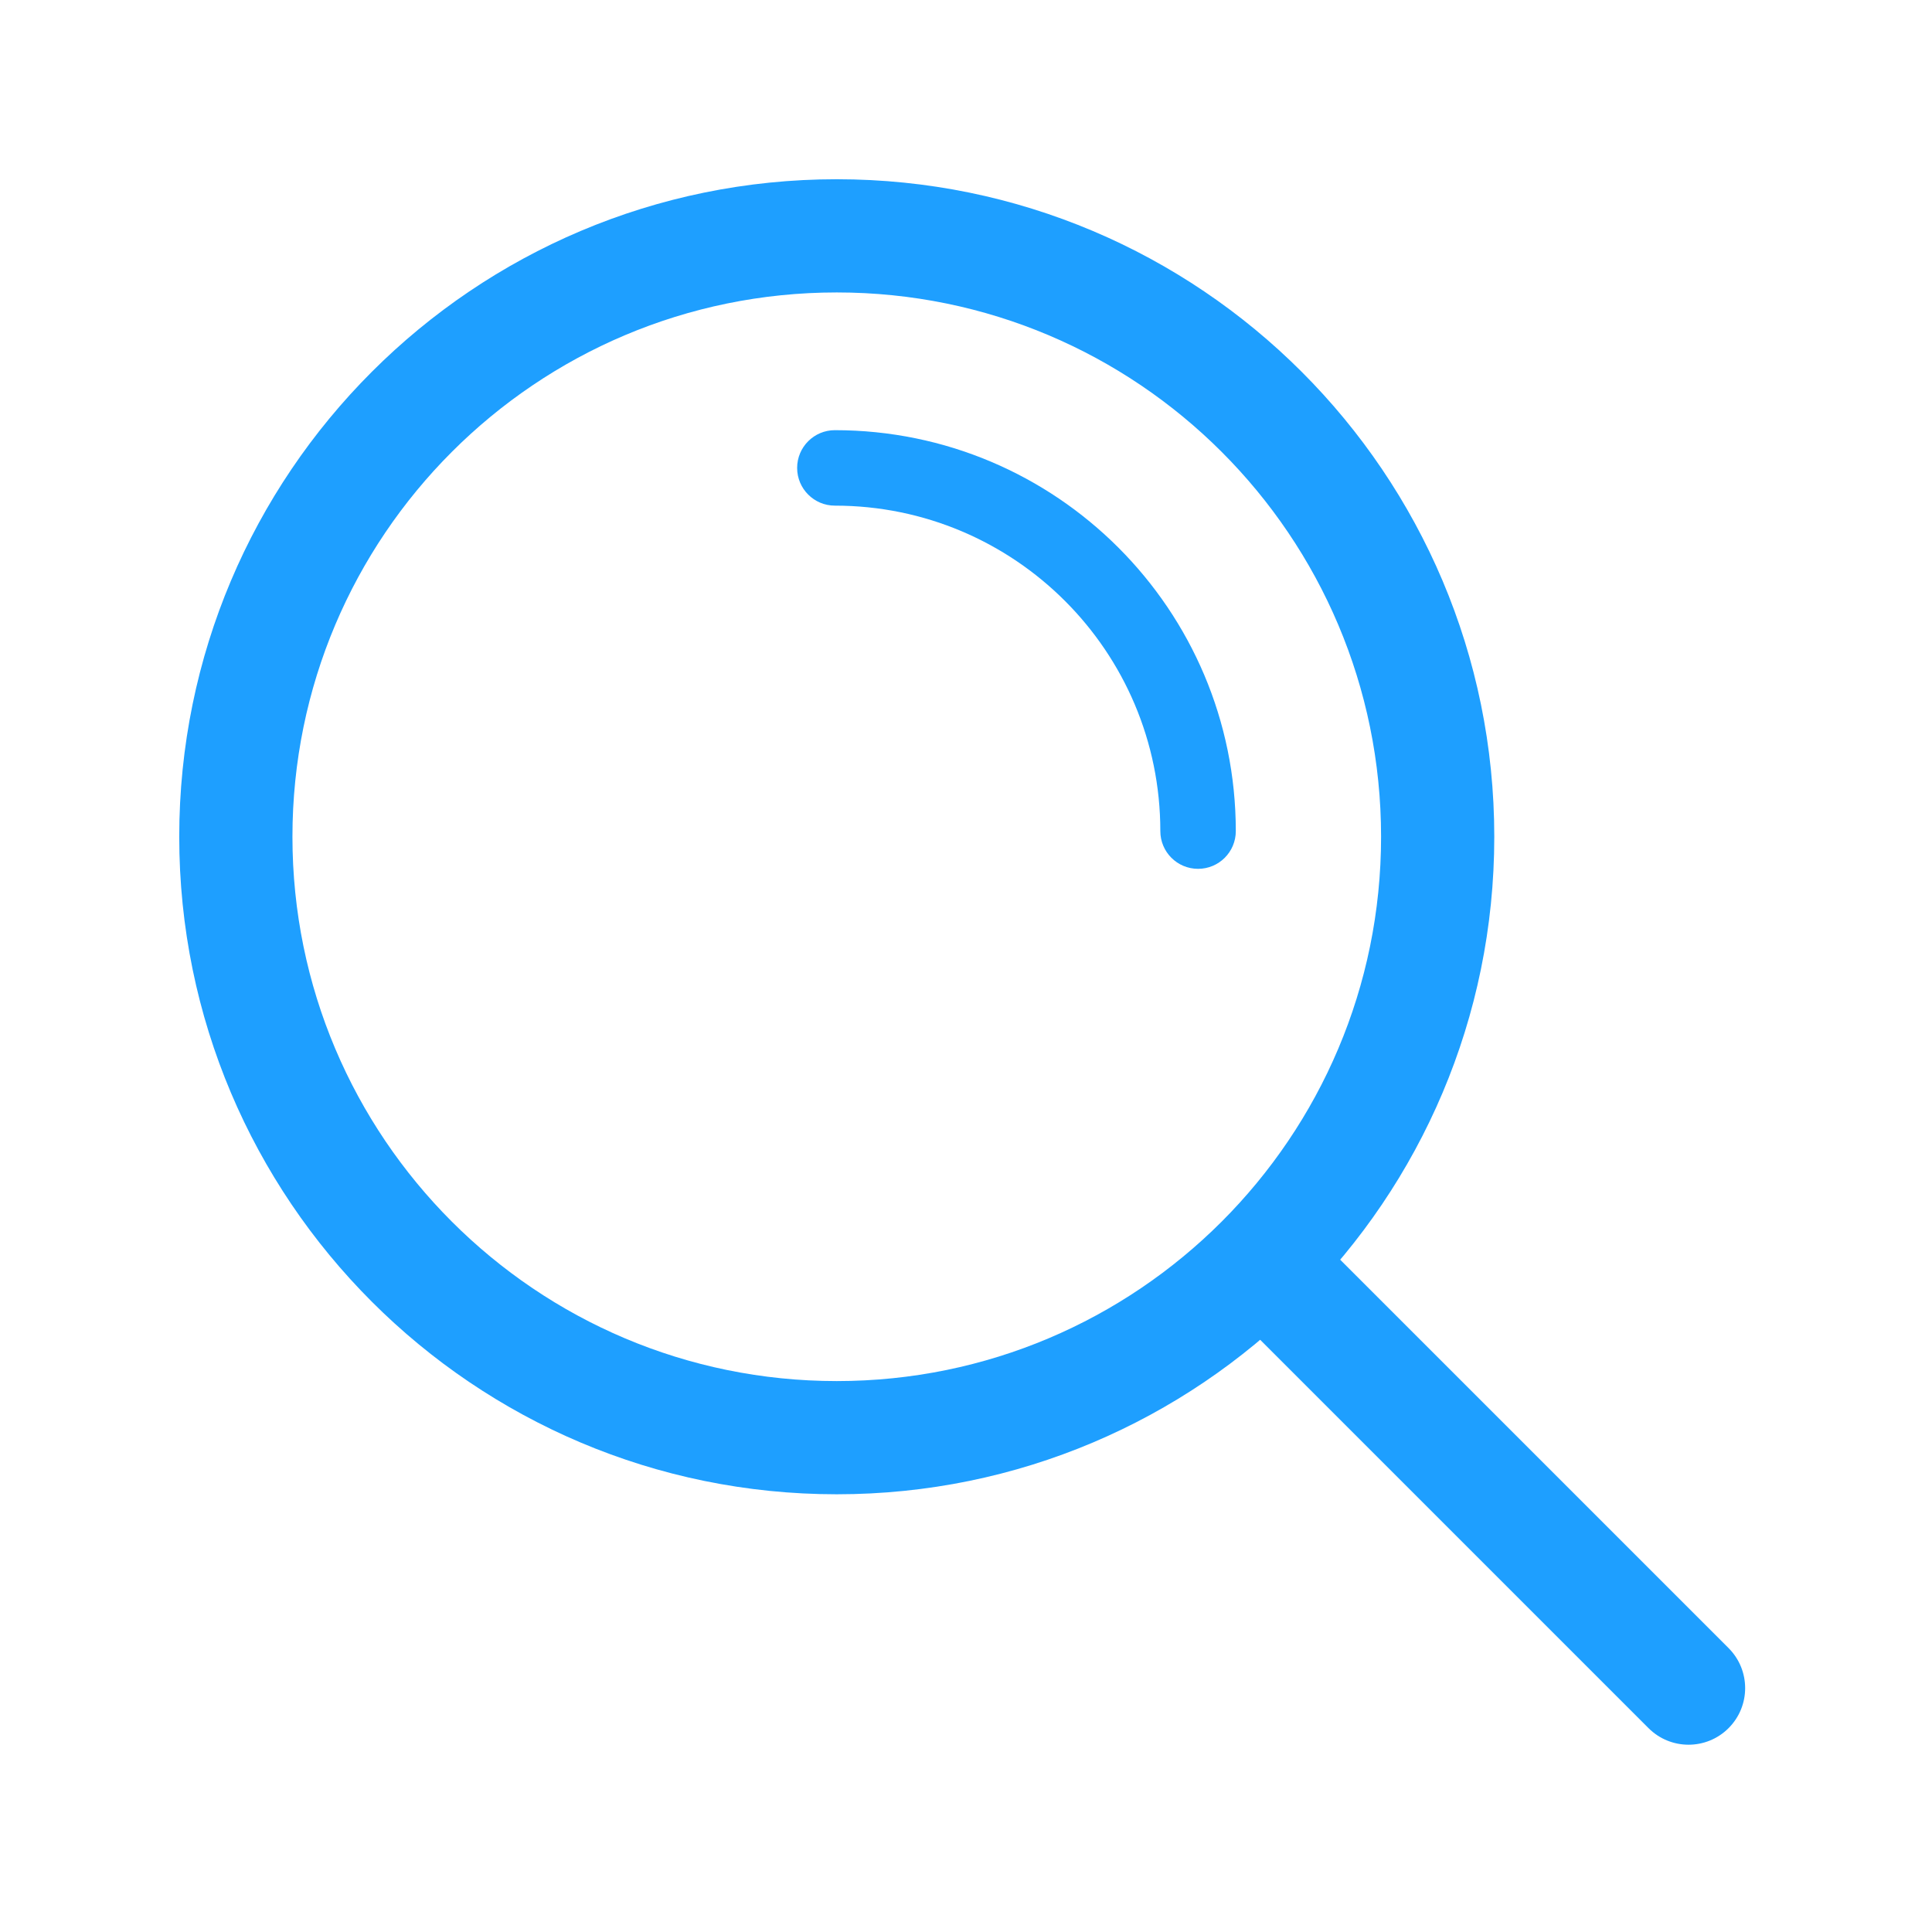
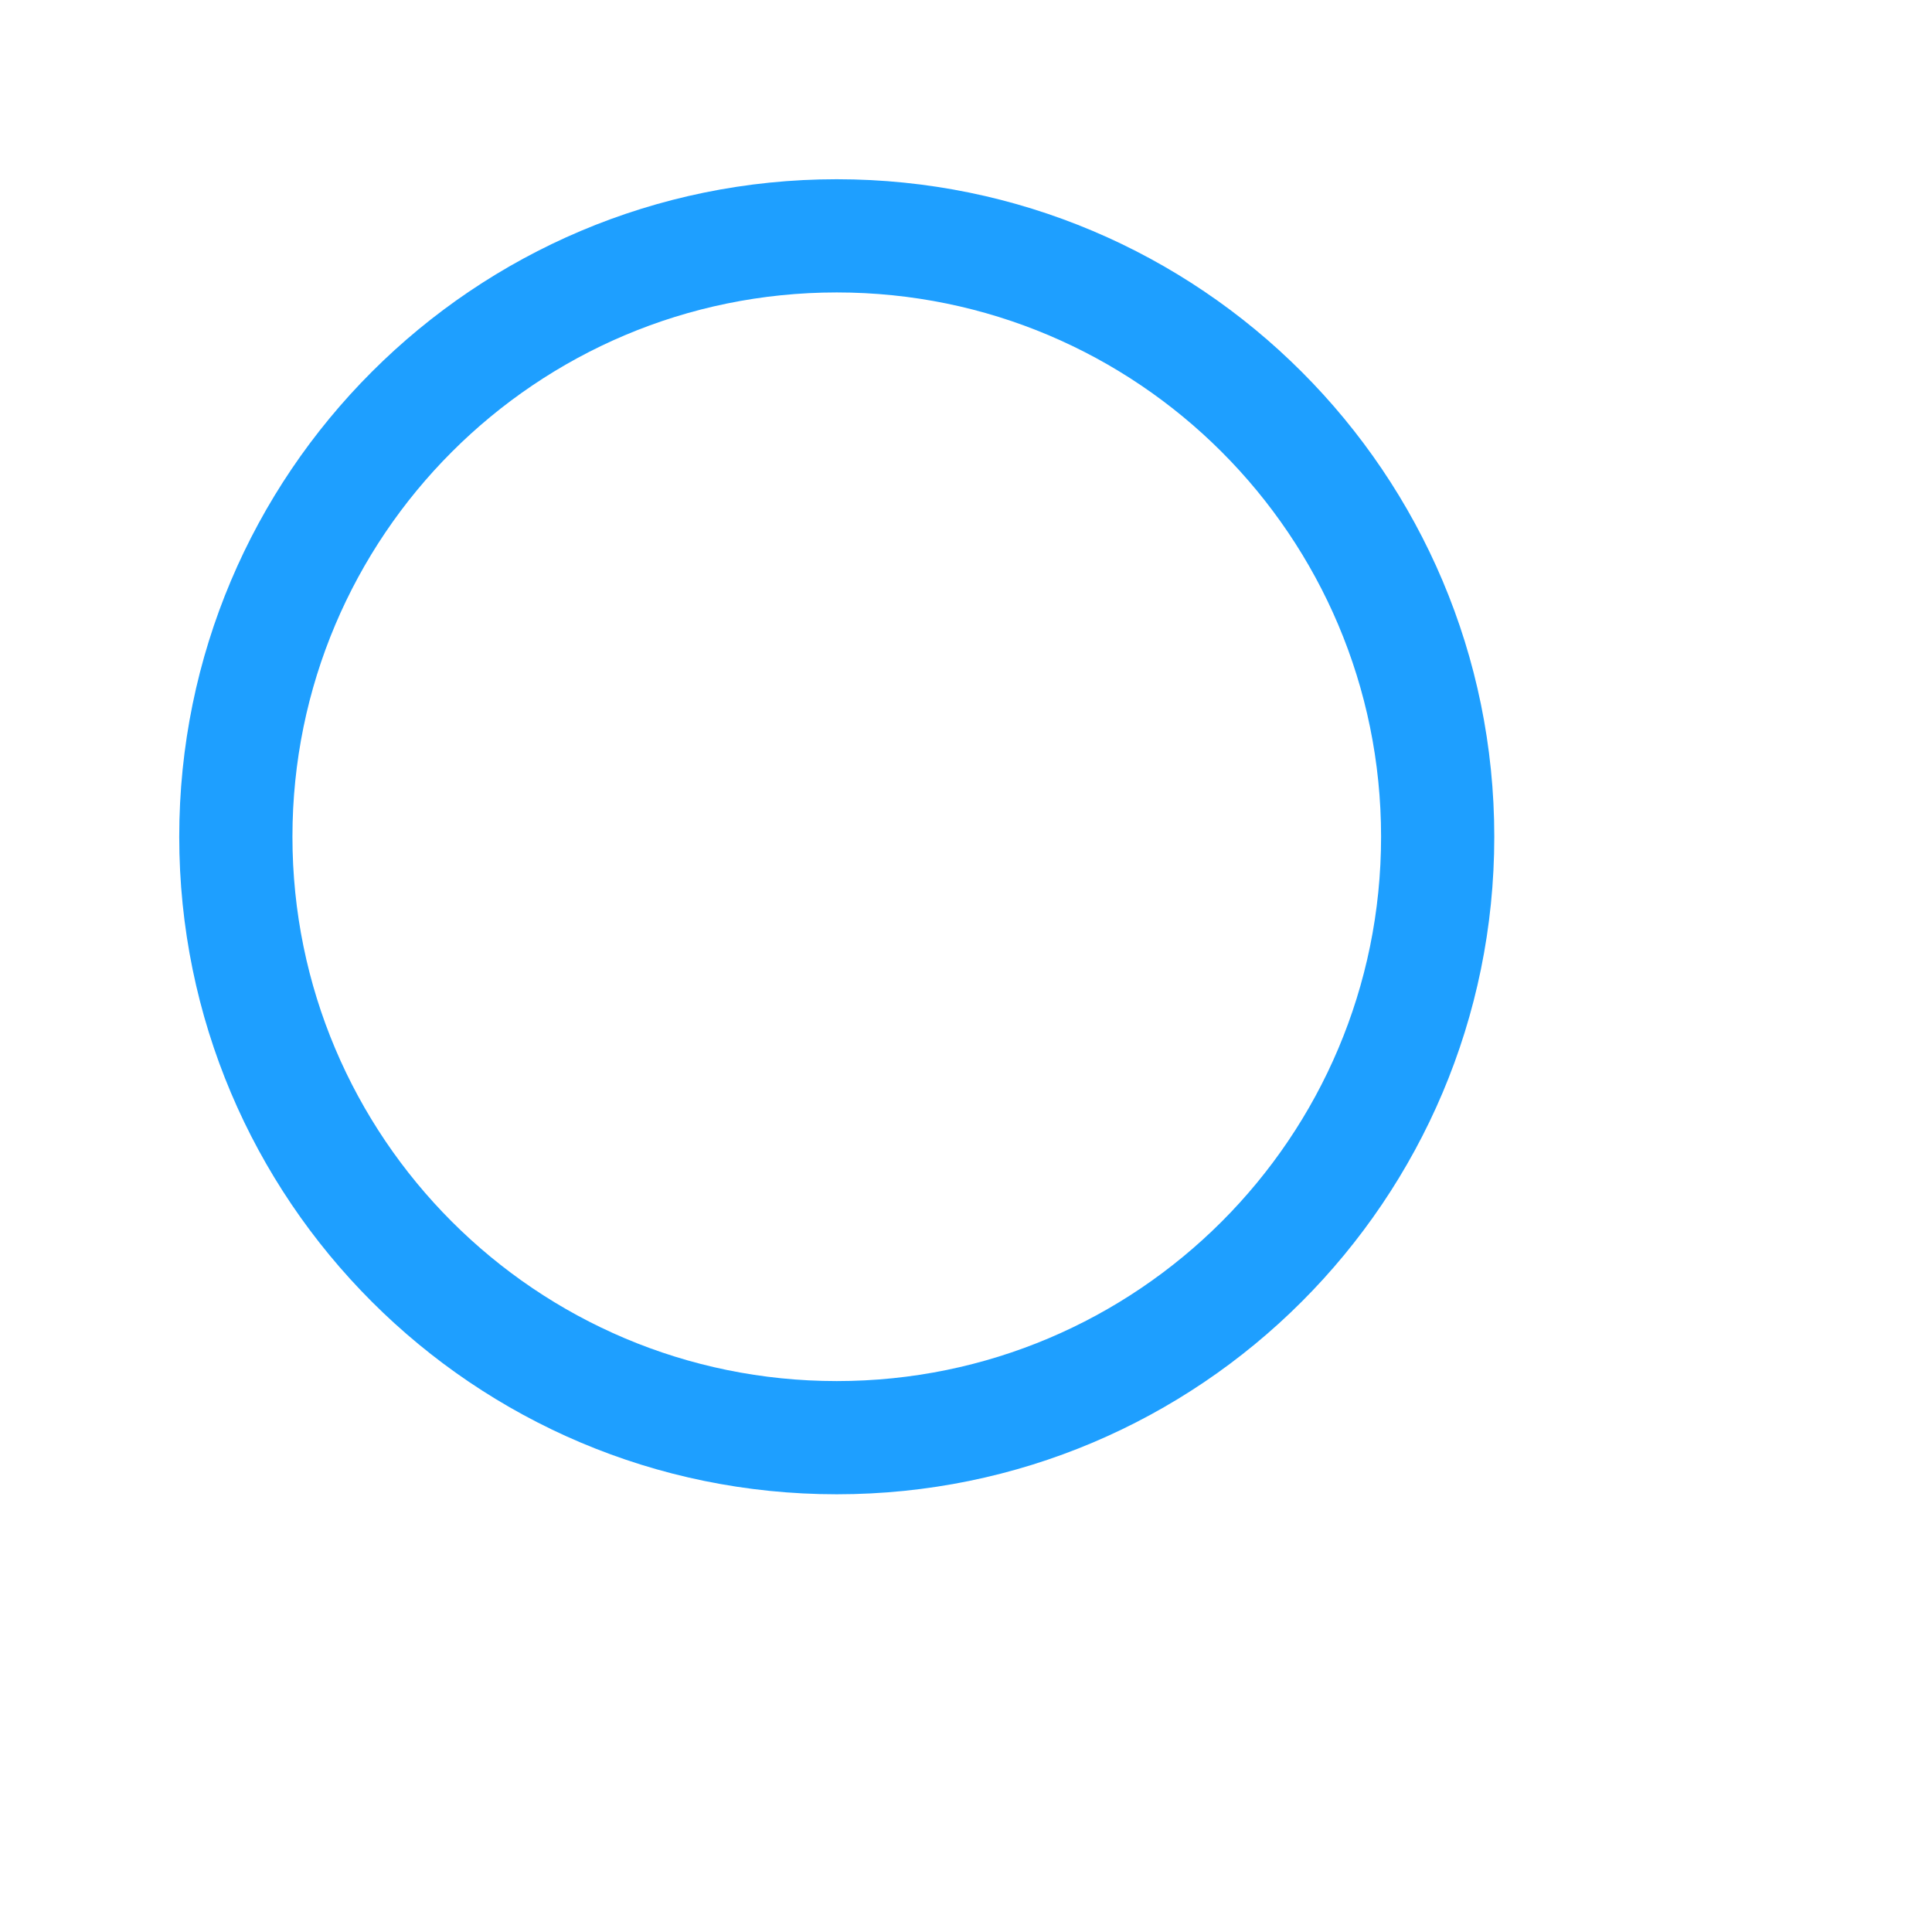
<svg xmlns="http://www.w3.org/2000/svg" t="1635402722394" class="icon" viewBox="0 0 1024 1024" version="1.1" p-id="18123" width="64" height="64">
  <defs>
    <style type="text/css" />
  </defs>
  <path d="M443.5 792C251.029 792 95 635.971 95 443.5S251.029 95 443.5 95 792 251.029 792 443.5 635.971 792 443.5 792z m0-60C602.834 732 732 602.834 732 443.5S602.834 155 443.5 155 155 284.166 155 443.5 284.166 732 443.5 732z" fill="#1E9FFF" p-id="18124" />
-   <path d="M655 440.5c0 11.046-8.954 20-20 20s-20-8.954-20-20c0-95.27-77.23-172.5-172.5-172.5-11.046 0-20-8.954-20-20s8.954-20 20-20C559.86 228 655 323.14 655 440.5z" fill="#1E9FFF" p-id="18125" />
-   <path d="M667.79 709.986c-11.715-11.715-11.715-30.71 0-42.426 11.716-11.716 30.711-11.716 42.427 0L916.18 873.524c11.715 11.716 11.715 30.71 0 42.426-11.716 11.716-30.71 11.716-42.427 0L667.79 709.986z" fill="#1E9FFF" p-id="18126" />
</svg>